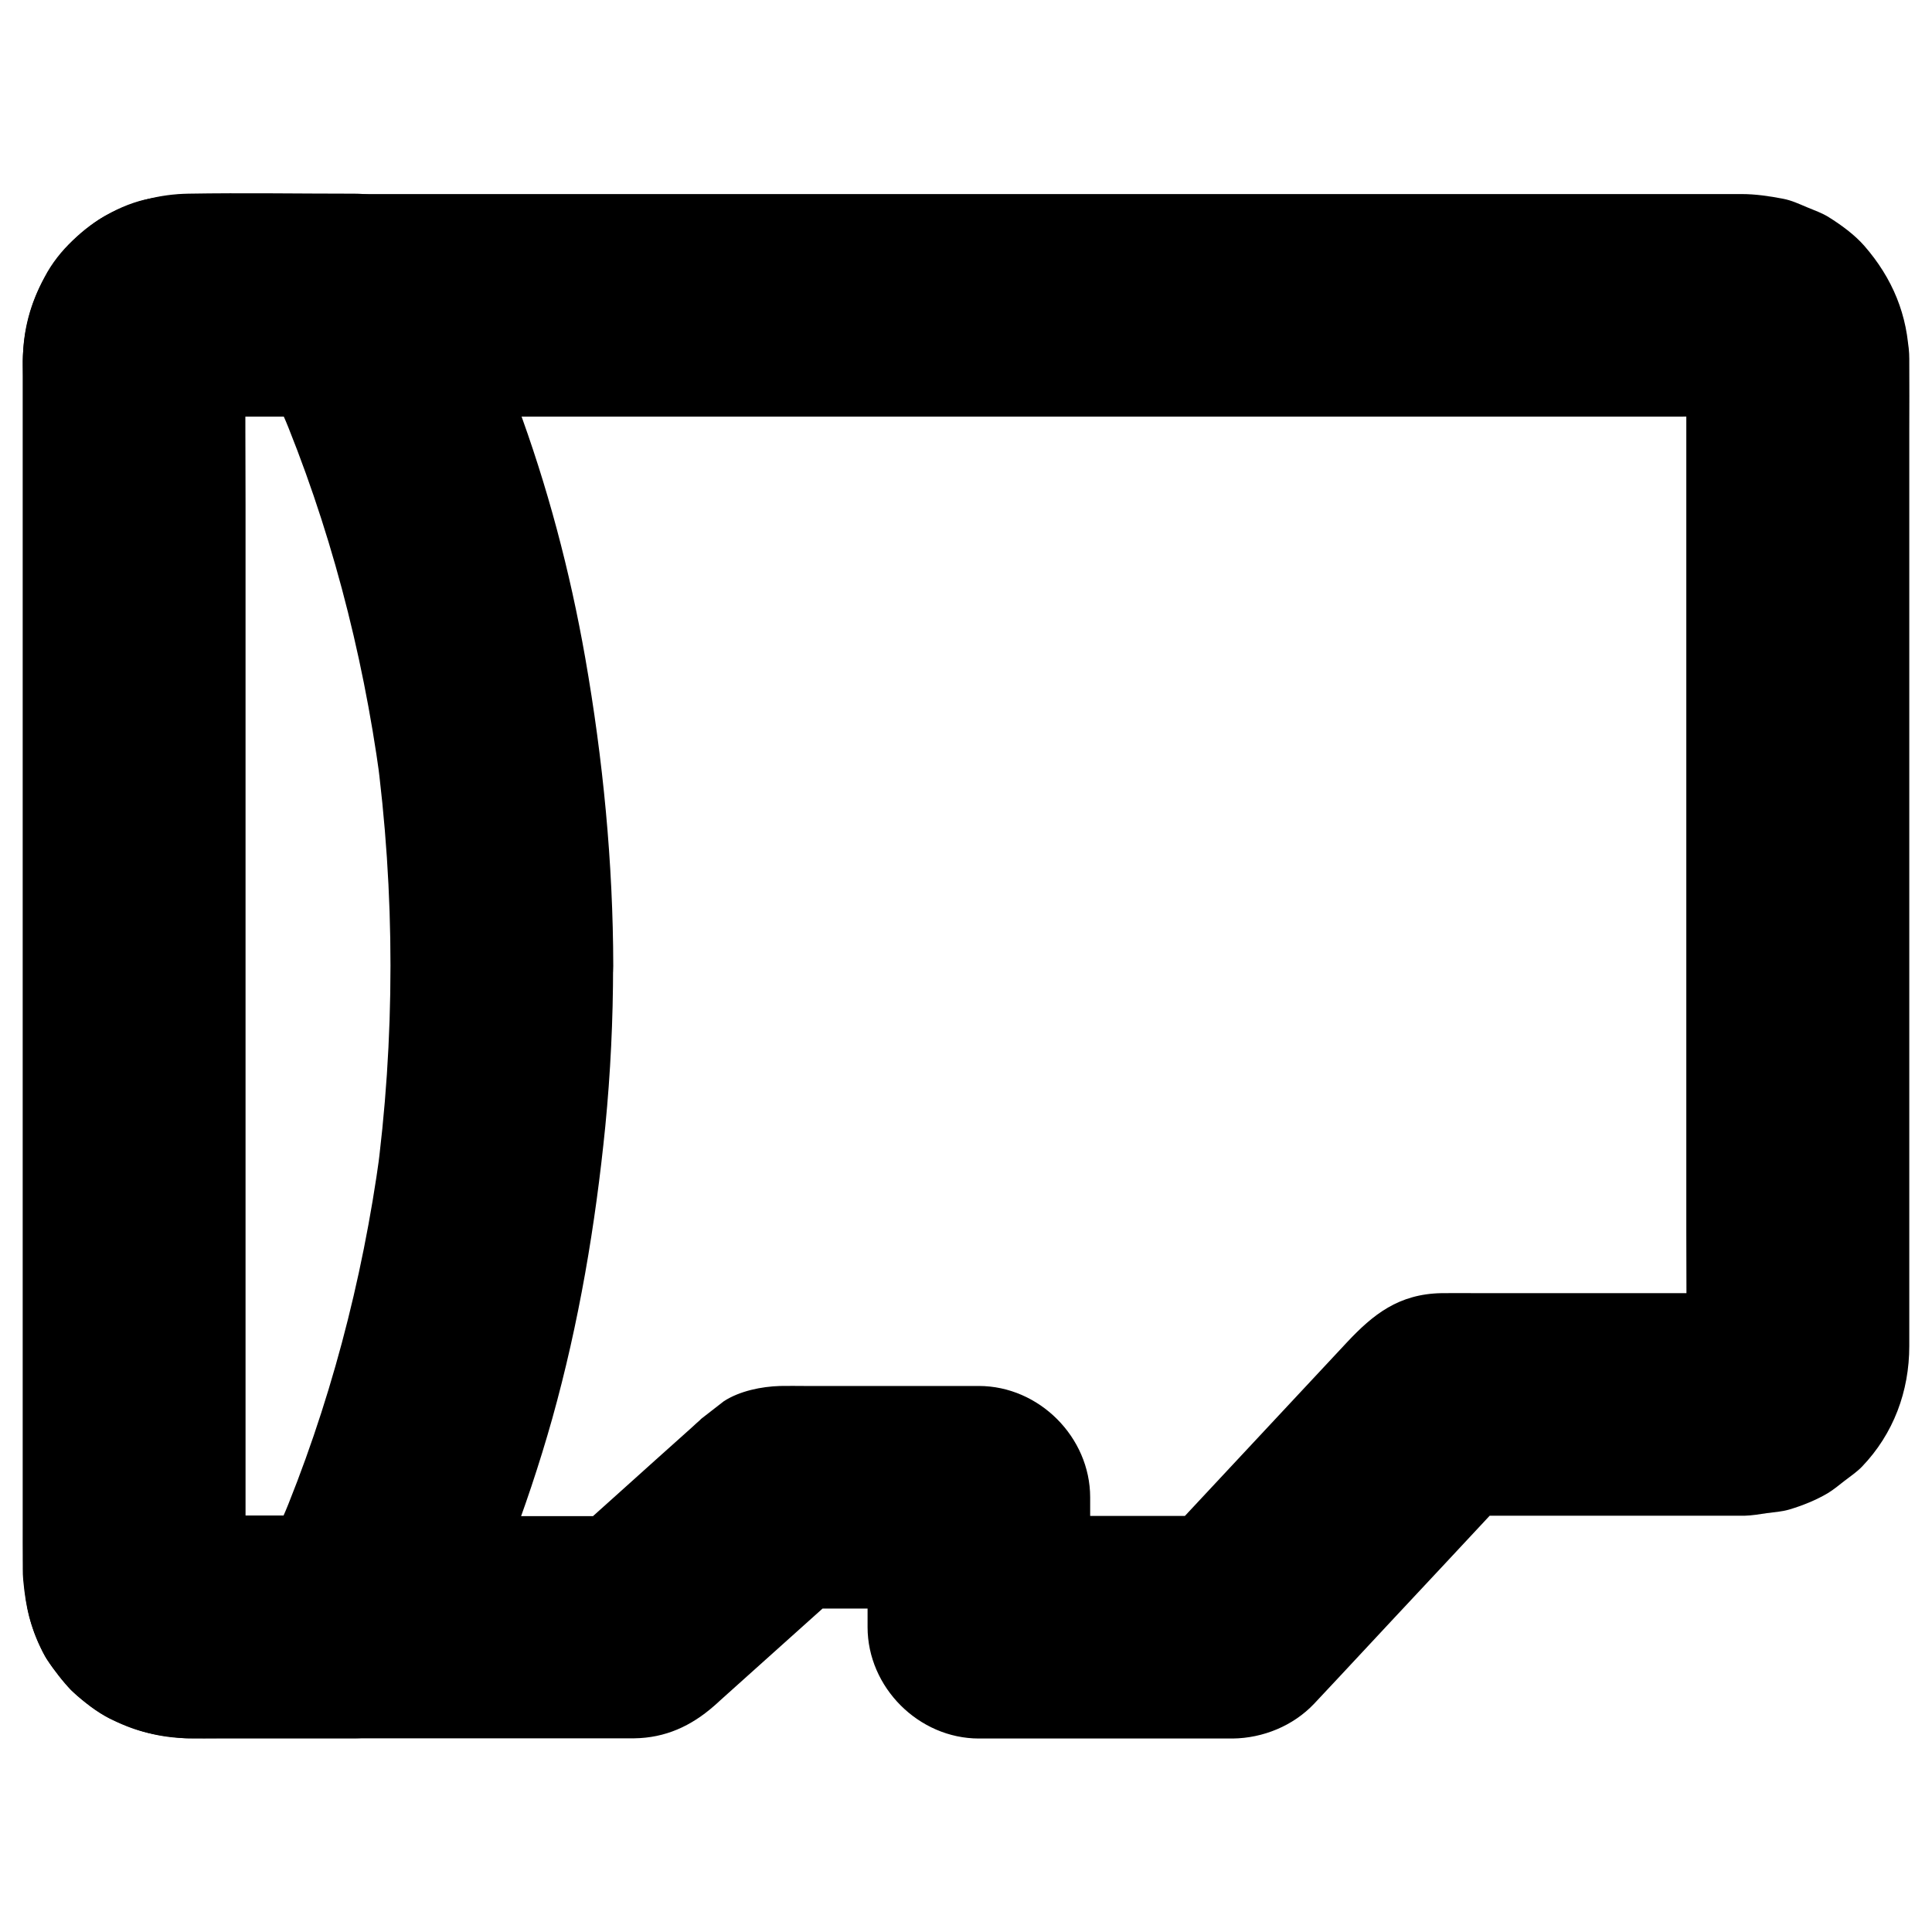
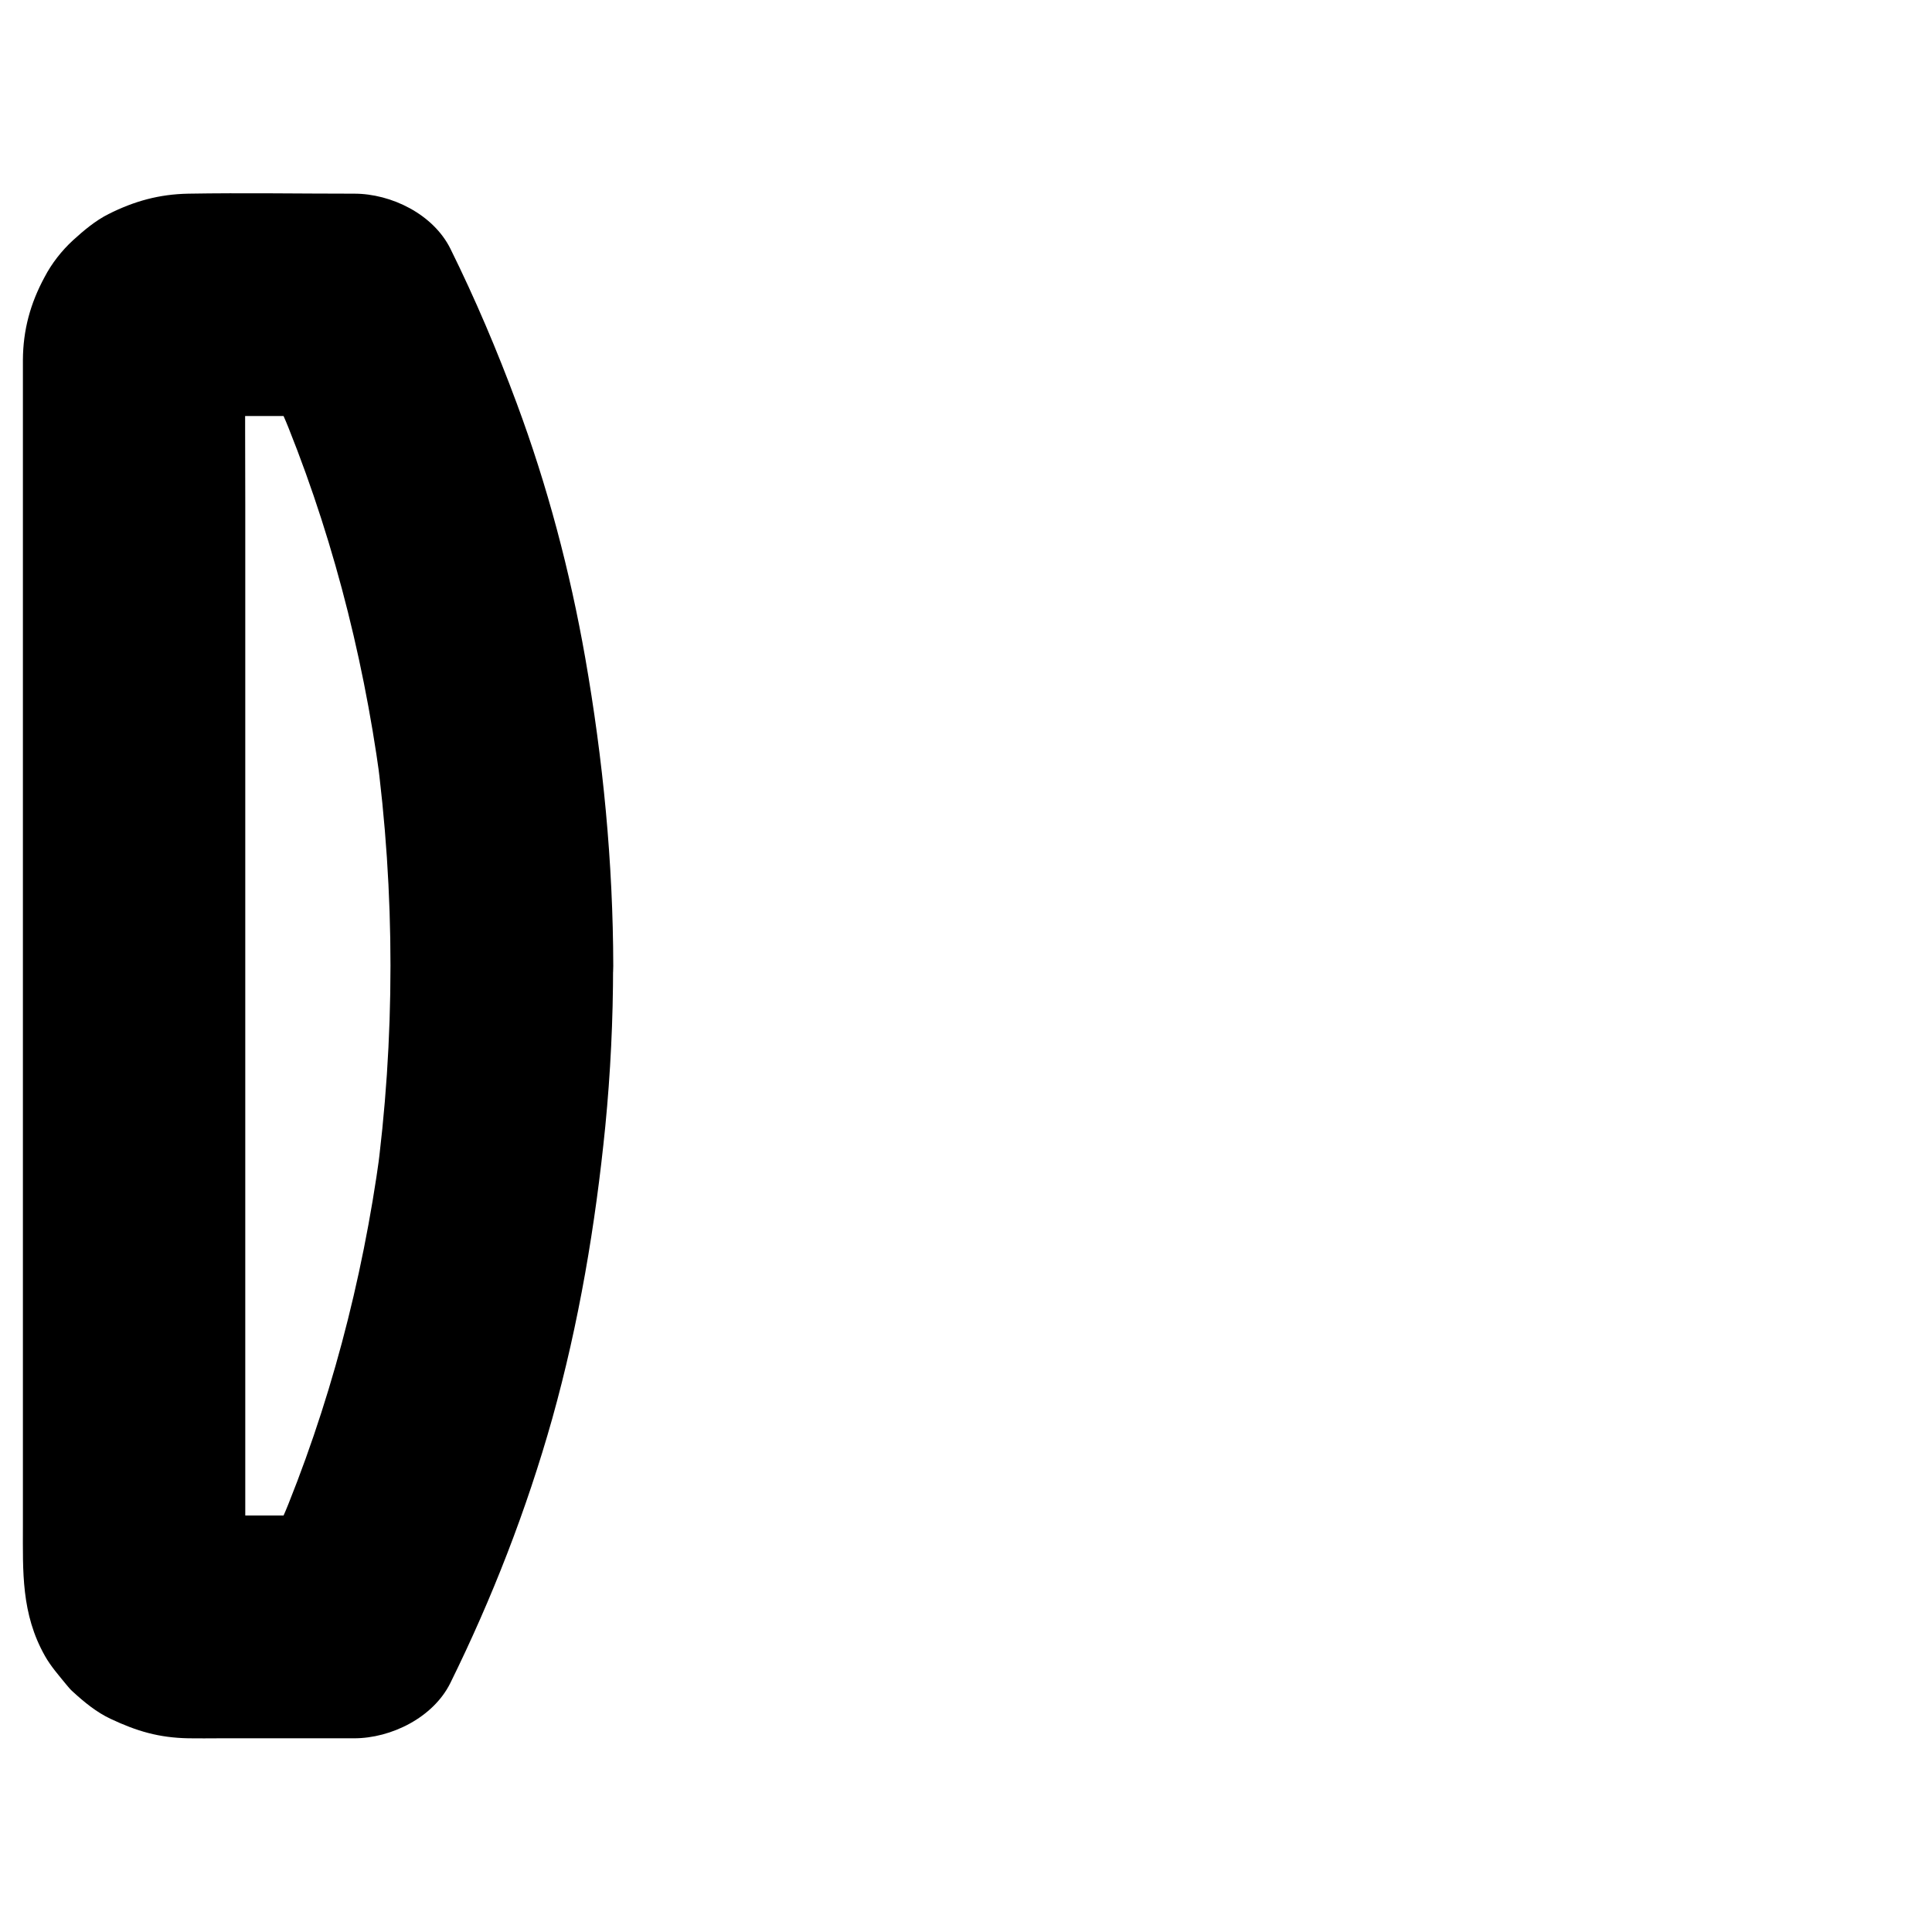
<svg xmlns="http://www.w3.org/2000/svg" fill="#000000" width="800px" height="800px" version="1.1" viewBox="144 144 512 512">
  <g>
-     <path d="m590.89 239.02v26.273 63.32 76.211 65.582c0 10.43 0.098 20.859 0 31.293 0 0.789-0.051 1.574-0.148 2.363 0.344-2.609 0.688-5.215 1.031-7.871-0.195 1.082-0.441 2.117-0.836 3.199 0.984-2.363 1.969-4.723 2.953-7.035-0.492 1.18-1.133 2.312-1.871 3.344 1.523-1.969 3.102-3.984 4.625-5.953-0.789 1.031-1.672 1.918-2.707 2.707 1.969-1.523 3.984-3.102 5.953-4.625-1.031 0.789-2.164 1.379-3.344 1.871 2.363-0.984 4.723-1.969 7.035-2.953-1.031 0.395-2.066 0.641-3.199 0.836 2.609-0.344 5.215-0.688 7.871-1.031-3.102 0.395-6.348 0.148-9.445 0.148h-19.434-43.789c-3.199 0-6.348-0.051-9.543 0-11.414 0.195-18.203 5.707-25.043 12.988-9.445 10.137-18.895 20.223-28.34 30.355-7.578 8.117-15.152 16.234-22.73 24.355 6.938-2.902 13.922-5.758 20.859-8.66h-59.137-8.266l29.52 29.52v-34.441c0-15.941-13.531-29.52-29.52-29.52h-46.102c-2.164 0-4.328-0.051-6.445 0h-0.098c-4.969 0.148-10.727 1.328-14.906 4.035l-5.953 4.625c-0.098 0.098-0.246 0.195-0.344 0.344-0.738 0.641-1.426 1.277-2.117 1.918-6.543 5.856-13.086 11.711-19.633 17.613-5.41 4.871-10.875 9.742-16.285 14.613 6.938-2.902 13.922-5.758 20.859-8.66h-40.688-64.156c-5.215 0-10.676 0.492-15.844-0.148 2.609 0.344 5.215 0.688 7.871 1.031-1.082-0.195-2.117-0.441-3.199-0.836 2.363 0.984 4.723 1.969 7.035 2.953-1.18-0.492-2.312-1.133-3.344-1.871 1.969 1.523 3.984 3.102 5.953 4.625-1.031-0.789-1.918-1.672-2.707-2.707 1.523 1.969 3.102 3.984 4.625 5.953-0.789-1.031-1.379-2.164-1.871-3.344 0.984 2.363 1.969 4.723 2.953 7.035-0.395-1.031-0.641-2.066-0.836-3.199 0.344 2.609 0.688 5.215 1.031 7.871-0.395-3.394-0.148-6.938-0.148-10.332v-23.223-77.246-93.676-80.738c0-12.793-0.098-25.633 0-38.426 0-0.836 0.051-1.625 0.148-2.461-0.344 2.609-0.688 5.215-1.031 7.871 0.195-1.082 0.441-2.117 0.836-3.199-0.984 2.363-1.969 4.723-2.953 7.035 0.492-1.18 1.133-2.312 1.871-3.344-1.523 1.969-3.102 3.984-4.625 5.953 0.789-1.031 1.672-1.918 2.707-2.707-1.969 1.523-3.984 3.102-5.953 4.625 1.031-0.789 2.164-1.379 3.344-1.871-2.363 0.984-4.723 1.969-7.035 2.953 1.031-0.395 2.066-0.641 3.199-0.836-2.609 0.344-5.215 0.688-7.871 1.031 4.133-0.492 8.512-0.148 12.645-0.148h29.914 44.328 54.414 59.629 60.223 56.09 47.133 33.898c5.266 0 10.48-0.051 15.742 0 0.887 0 1.723 0.051 2.609 0.148-2.609-0.344-5.215-0.688-7.871-1.031 1.082 0.195 2.117 0.441 3.199 0.836-2.363-0.984-4.723-1.969-7.035-2.953 1.18 0.492 2.312 1.133 3.344 1.871-1.969-1.523-3.984-3.102-5.953-4.625 1.031 0.789 1.918 1.672 2.707 2.707-1.523-1.969-3.102-3.984-4.625-5.953 0.789 1.031 1.379 2.164 1.871 3.344-0.984-2.363-1.969-4.723-2.953-7.035 0.395 1.031 0.641 2.066 0.836 3.199-0.344-2.609-0.688-5.215-1.031-7.871 0.055 0.594 0.102 1.285 0.102 1.973 0.195 7.676 3.148 15.398 8.66 20.859 5.117 5.117 13.531 8.953 20.859 8.66 7.625-0.344 15.547-2.856 20.859-8.66 5.215-5.707 8.855-12.941 8.66-20.859-0.297-11.512-4.43-21.352-11.906-29.914-2.609-2.953-6.051-5.461-9.348-7.527-1.77-1.133-3.938-1.871-5.805-2.656-2.215-0.934-4.082-1.82-6.394-2.262-3.59-0.688-7.281-1.23-10.922-1.23h-6.84-32.375-51.316-63.418-68.832-66.914-58.449-42.707-20.27c-3.543 0-7.133 0.59-10.629 1.18-7.871 1.426-16.285 6.445-21.648 12.301-7.625 8.363-11.562 18.203-12.102 29.473-0.098 1.77 0 3.543 0 5.312v33.258 56.137 67.504 67.156 55.793 33.113c0 2.016-0.098 4.082 0.098 6.102 0.738 7.625 1.82 12.102 5.164 18.992 0.395 0.789 0.789 1.523 1.277 2.215 1.82 2.707 3.938 5.609 6.25 7.922 2.215 2.215 4.871 4.082 7.43 5.856 0.789 0.543 1.574 1.031 2.461 1.523 6.742 3.445 11.758 4.625 19.285 5.312 1.477 0.148 3 0.098 4.477 0.098h52.891 57.316 5.312c8.316-0.098 15.152-3.246 21.305-8.66 0.543-0.492 1.082-0.934 1.574-1.426 7.184-6.445 14.367-12.891 21.551-19.336 5.066-4.527 10.137-9.102 15.203-13.629-6.938 2.902-13.922 5.758-20.859 8.66h46.102 6.543l-29.52-29.52v34.441c0 15.941 13.531 29.52 29.52 29.52h64.008 3.246c8.02-0.098 15.988-3.344 21.551-9.199 2.41-2.559 4.773-5.117 7.184-7.676 9.199-9.891 18.402-19.73 27.652-29.617 6.594-7.086 13.188-14.121 19.777-21.207-6.938 2.902-13.922 5.758-20.859 8.66h32.078 44.23 3.836 0.148c2.016-0.051 3.984-0.395 5.953-0.688 1.918-0.246 3.984-0.395 5.856-0.934 3.492-1.031 7.184-2.508 10.332-4.379 1.523-0.934 2.953-2.117 4.328-3.199 1.523-1.18 3.297-2.363 4.676-3.789 8.363-8.707 12.547-19.977 12.547-31.98v-19.777-37.738-48.414-51.809-48.168-36.703c0-6.051 0.051-12.152 0-18.203v-0.789c0-7.578-3.297-15.5-8.66-20.859-5.117-5.117-13.531-8.953-20.859-8.66-7.625 0.344-15.547 2.856-20.859 8.66-5.359 5.656-8.707 12.742-8.707 20.762z" />
    <path d="m247.48 400c0 19.188-1.277 38.375-3.836 57.418 0.344-2.609 0.688-5.215 1.031-7.871-4.625 33.949-13.383 67.355-26.668 98.941 0.984-2.363 1.969-4.723 2.953-7.035-2.707 6.348-5.559 12.645-8.609 18.793 8.512-4.871 16.973-9.742 25.484-14.613h-39.41c-2.262 0-4.527 0.098-6.789-0.148 2.609 0.344 5.215 0.688 7.871 1.031-1.082-0.195-2.117-0.441-3.199-0.836 2.363 0.984 4.723 1.969 7.035 2.953-1.18-0.492-2.312-1.133-3.344-1.871 1.969 1.523 3.984 3.102 5.953 4.625-1.031-0.789-1.918-1.672-2.707-2.707 1.523 1.969 3.102 3.984 4.625 5.953-0.789-1.031-1.379-2.164-1.871-3.344 0.984 2.363 1.969 4.723 2.953 7.035-0.395-1.031-0.641-2.066-0.836-3.199 0.344 2.609 0.688 5.215 1.031 7.871-0.395-3.394-0.148-6.938-0.148-10.332v-23.223-77.246-93.676-80.738c0-12.793-0.098-25.633 0-38.426 0-0.836 0.051-1.625 0.148-2.461-0.344 2.609-0.688 5.215-1.031 7.871 0.195-1.082 0.441-2.117 0.836-3.199-0.984 2.363-1.969 4.723-2.953 7.035 0.492-1.18 1.133-2.312 1.871-3.344-1.523 1.969-3.102 3.984-4.625 5.953 0.789-1.031 1.672-1.918 2.707-2.707-1.969 1.523-3.984 3.102-5.953 4.625 1.031-0.789 2.164-1.379 3.344-1.871-2.363 0.984-4.723 1.969-7.035 2.953 1.031-0.395 2.066-0.641 3.199-0.836-2.609 0.344-5.215 0.688-7.871 1.031 5.312-0.641 10.875-0.148 16.188-0.148h24.254 5.758c-8.512-4.871-16.973-9.742-25.484-14.613 3.051 6.199 5.902 12.449 8.609 18.793-0.984-2.363-1.969-4.723-2.953-7.035 13.285 31.586 22.043 64.992 26.668 98.941-0.344-2.609-0.688-5.215-1.031-7.871 2.559 19.148 3.836 38.336 3.836 57.527 0 7.578 3.297 15.5 8.66 20.859 5.117 5.117 13.531 8.953 20.859 8.66 7.625-0.344 15.547-2.856 20.859-8.66 5.312-5.758 8.66-12.891 8.66-20.859-0.051-27.355-2.707-54.711-7.43-81.672-4.035-22.977-10.035-45.609-18.156-67.453-5.164-13.922-10.973-27.602-17.562-40.934-4.527-9.152-15.645-14.613-25.484-14.613-14.66 0-29.324-0.246-43.984 0-7.723 0.148-14.316 1.969-21.156 5.41-3.445 1.723-6.594 4.379-9.398 6.938-3 2.754-5.656 6.148-7.527 9.742-3.785 6.984-5.707 14.02-5.754 21.992v6.445 32.719 51.758 61.844 62.926 55.055 38.227c0 12.055-0.492 23.273 5.856 34.488 1.523 2.707 3.691 5.164 5.656 7.578 0.543 0.641 1.082 1.328 1.723 1.871 3 2.754 6.297 5.461 9.988 7.184 6.988 3.297 12.84 5.019 20.664 5.164 2.754 0.051 5.512 0 8.266 0h29.371 6.25c9.84 0 20.961-5.512 25.484-14.613 11.07-22.434 20.223-45.953 27.012-70.062 7.086-25.34 11.465-51.363 14.07-77.492 1.379-14.121 2.066-28.289 2.066-42.461 0-7.578-3.297-15.547-8.66-20.859-5.066-5.16-13.48-9.047-20.809-8.703-7.625 0.344-15.547 2.856-20.859 8.66-5.316 5.758-8.664 12.844-8.664 20.863z" />
  </g>
</svg>